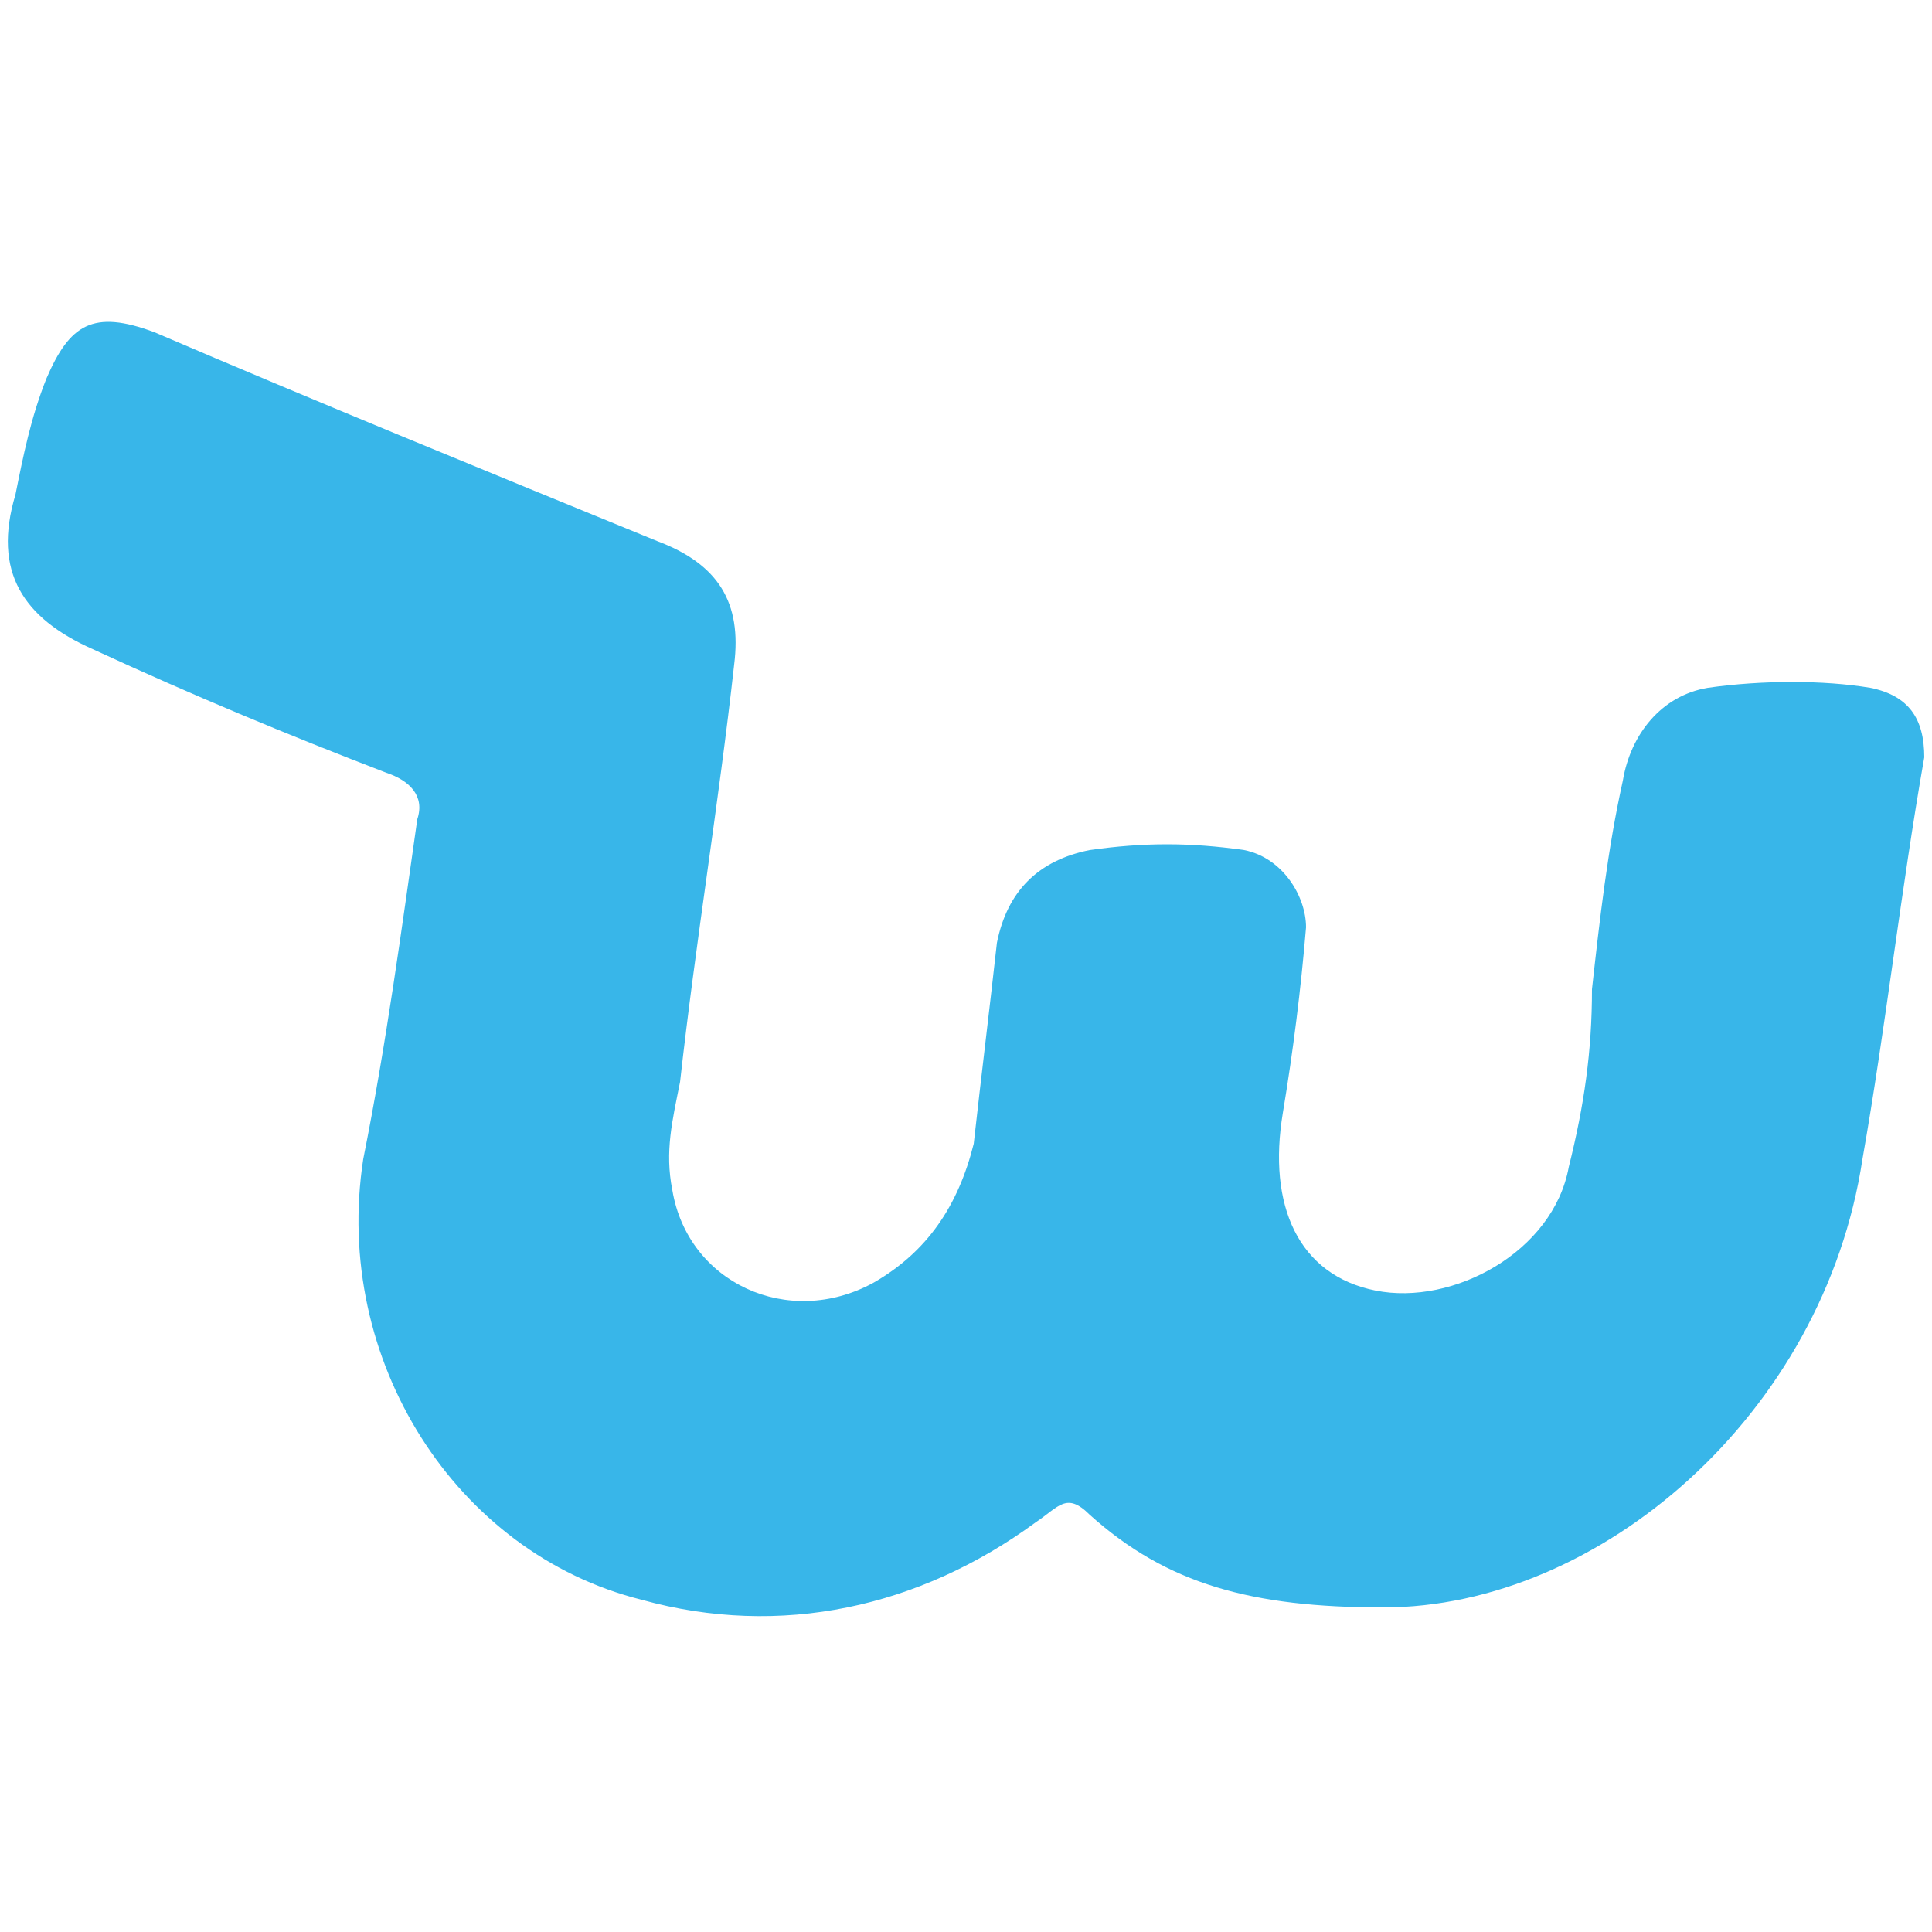
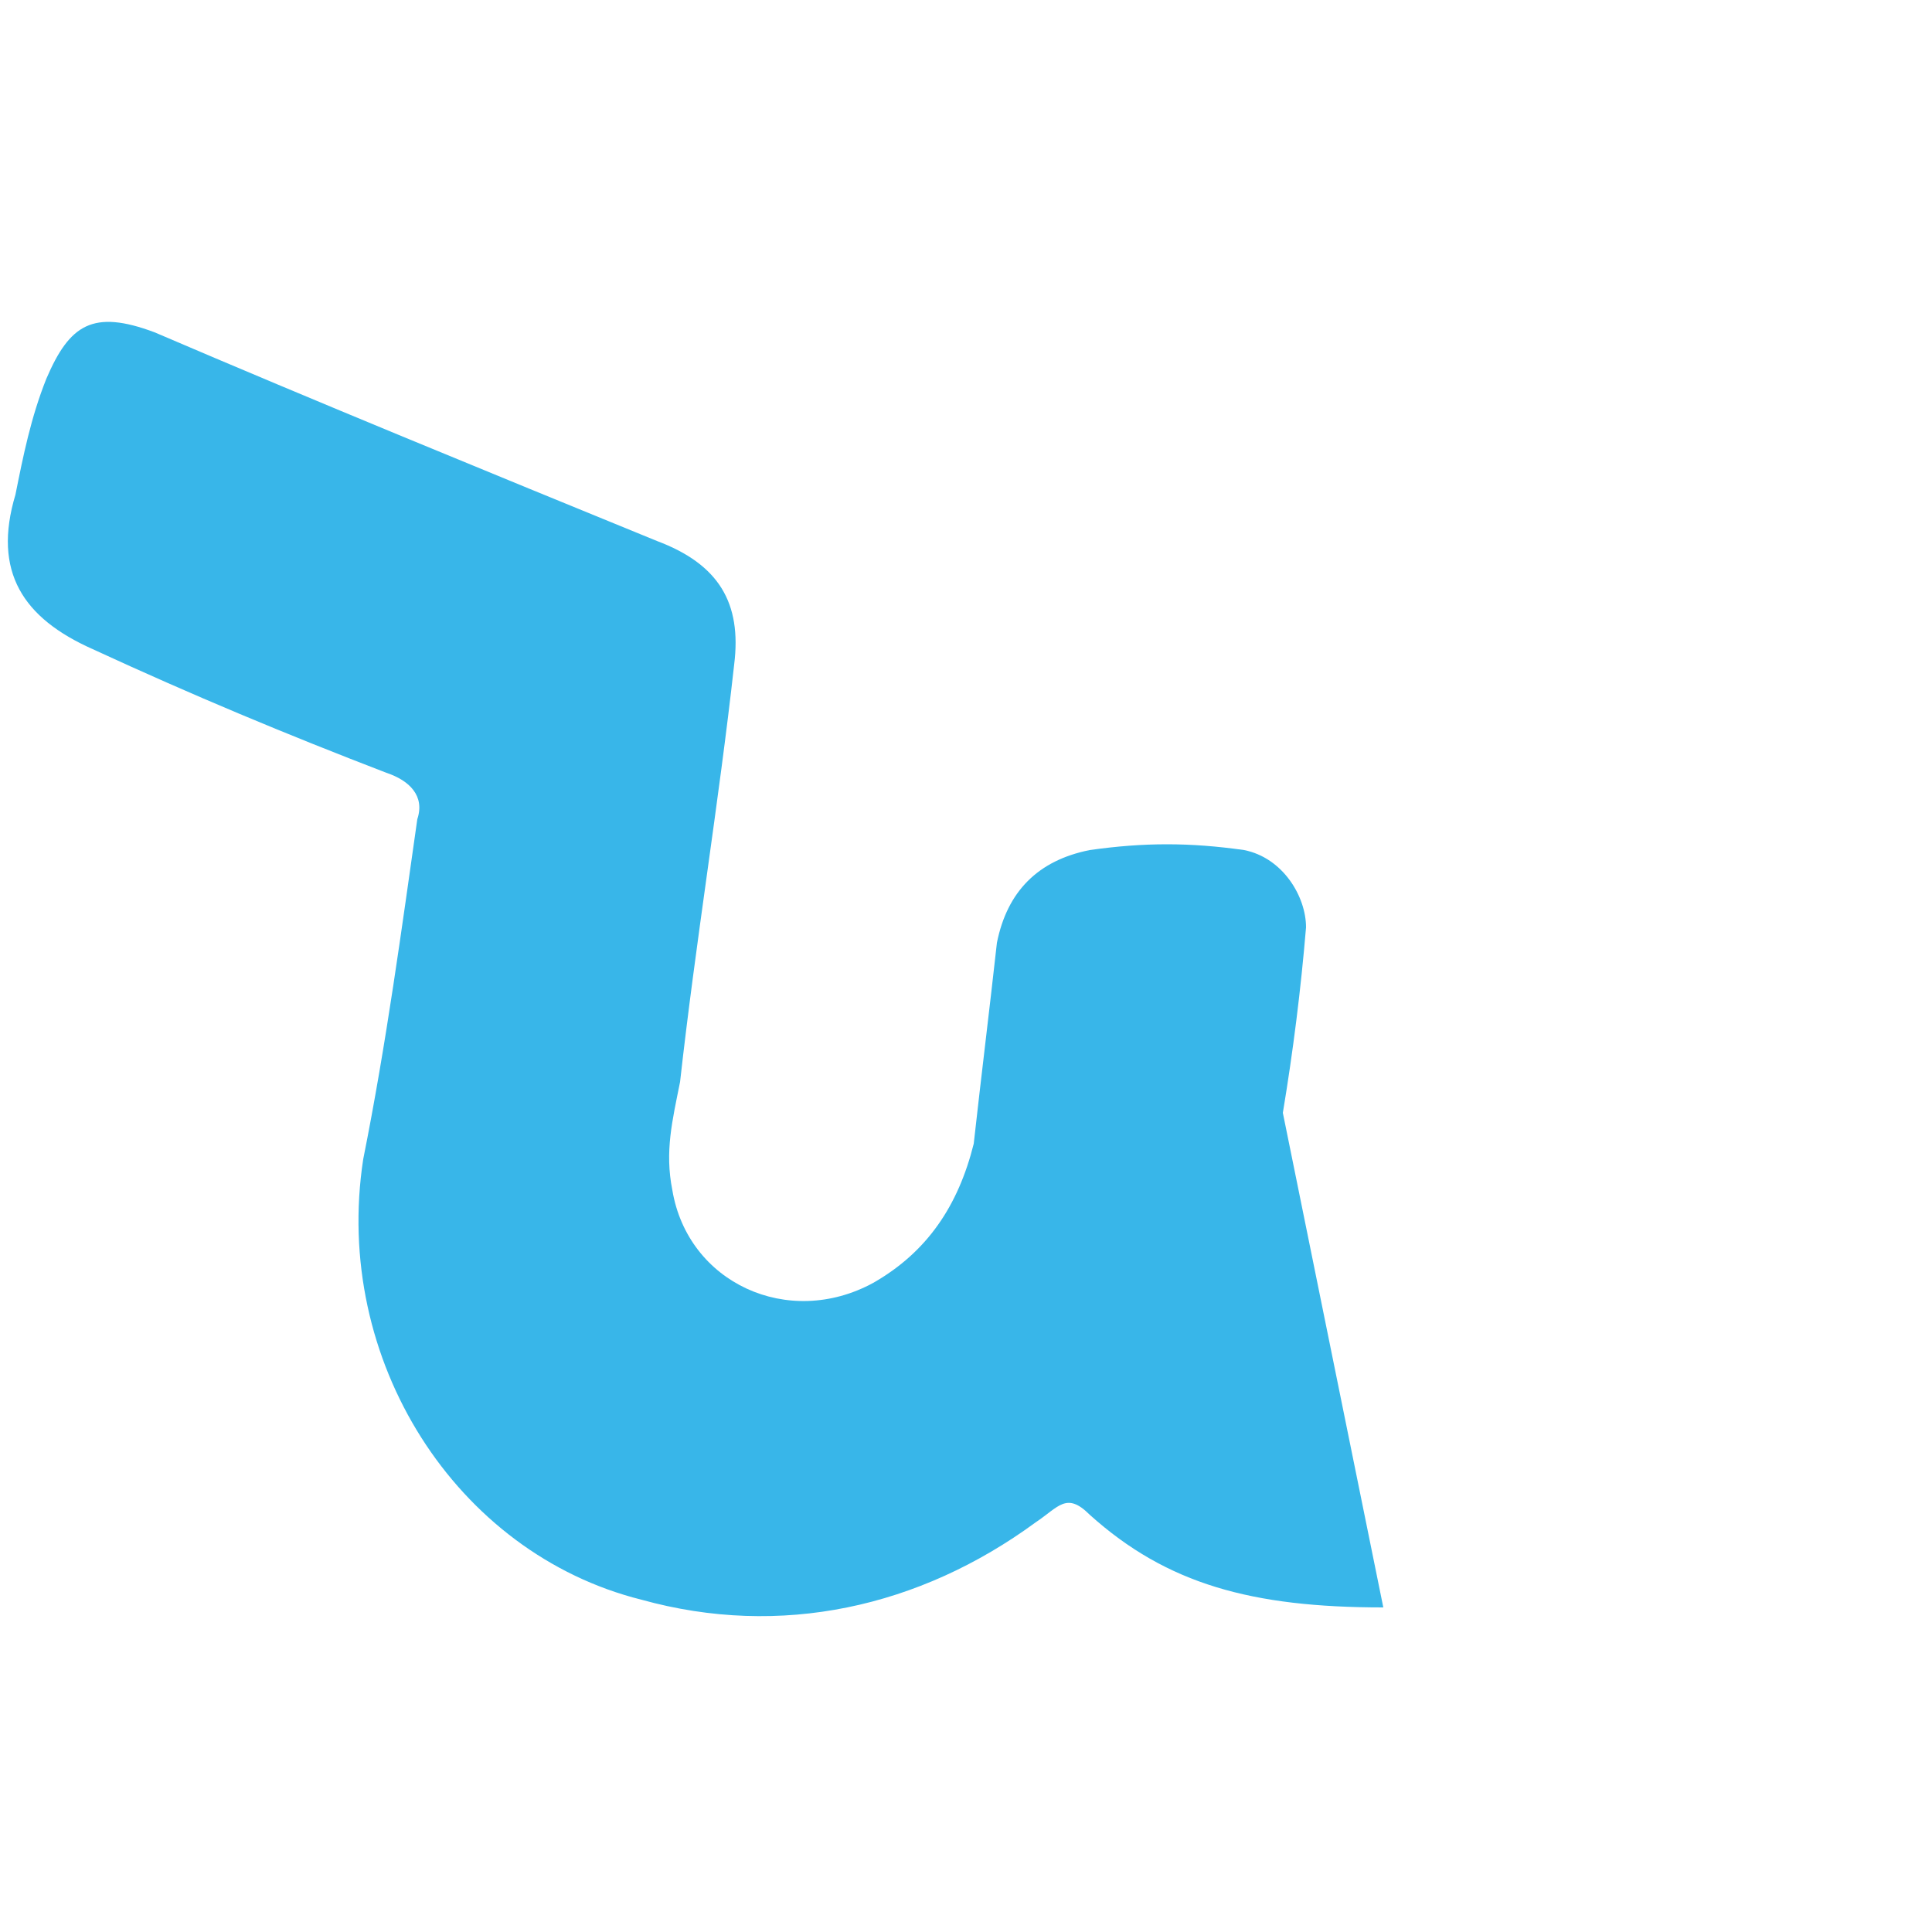
<svg xmlns="http://www.w3.org/2000/svg" version="1.2" viewBox="0 0 25 25" width="46" height="46">
  <title>Wish</title>
  <style>
		.s0 { fill: #38b6e9 } 
	</style>
  <g>
    <g>
-       <path class="s0" d="m17.9 20.8c-1.7 0-2.8-0.3-3.8-1.2-0.3-0.3-0.4-0.1-0.7 0.1-1.5 1.1-3.3 1.5-5.1 1-2.4-0.6-4-3.1-3.6-5.7 0.3-1.5 0.5-3 0.7-4.4 0.1-0.3-0.1-0.5-0.4-0.6-1.3-0.5-2.5-1-3.8-1.6-0.9-0.4-1.3-1-1-2 0.1-0.5 0.2-1 0.4-1.5 0.3-0.7 0.6-0.9 1.4-0.6 2.1 0.9 4.3 1.8 6.5 2.7 0.8 0.3 1.1 0.8 1 1.6-0.2 1.8-0.5 3.6-0.7 5.4-0.1 0.5-0.2 0.9-0.1 1.4 0.2 1.2 1.5 1.8 2.6 1.2 0.7-0.4 1.1-1 1.3-1.8 0.1-0.9 0.2-1.7 0.3-2.6q0.2-1 1.2-1.2c0.7-0.1 1.3-0.1 2 0 0.5 0.1 0.8 0.6 0.8 1q-0.1 1.2-0.3 2.4c-0.2 1.2 0.2 2.1 1.2 2.3 1 0.2 2.3-0.5 2.5-1.6 0.2-0.8 0.3-1.5 0.3-2.3 0.1-0.9 0.2-1.8 0.4-2.7 0.1-0.6 0.5-1.1 1.1-1.2 0.7-0.1 1.5-0.1 2.1 0 0.5 0.1 0.7 0.4 0.7 0.9-0.3 1.7-0.5 3.5-0.8 5.2-0.5 3.3-3.4 5.8-6.2 5.8z" />
+       <path class="s0" d="m17.9 20.8c-1.7 0-2.8-0.3-3.8-1.2-0.3-0.3-0.4-0.1-0.7 0.1-1.5 1.1-3.3 1.5-5.1 1-2.4-0.6-4-3.1-3.6-5.7 0.3-1.5 0.5-3 0.7-4.4 0.1-0.3-0.1-0.5-0.4-0.6-1.3-0.5-2.5-1-3.8-1.6-0.9-0.4-1.3-1-1-2 0.1-0.5 0.2-1 0.4-1.5 0.3-0.7 0.6-0.9 1.4-0.6 2.1 0.9 4.3 1.8 6.5 2.7 0.8 0.3 1.1 0.8 1 1.6-0.2 1.8-0.5 3.6-0.7 5.4-0.1 0.5-0.2 0.9-0.1 1.4 0.2 1.2 1.5 1.8 2.6 1.2 0.7-0.4 1.1-1 1.3-1.8 0.1-0.9 0.2-1.7 0.3-2.6q0.2-1 1.2-1.2c0.7-0.1 1.3-0.1 2 0 0.5 0.1 0.8 0.6 0.8 1q-0.1 1.2-0.3 2.4z" />
    </g>
  </g>
</svg>